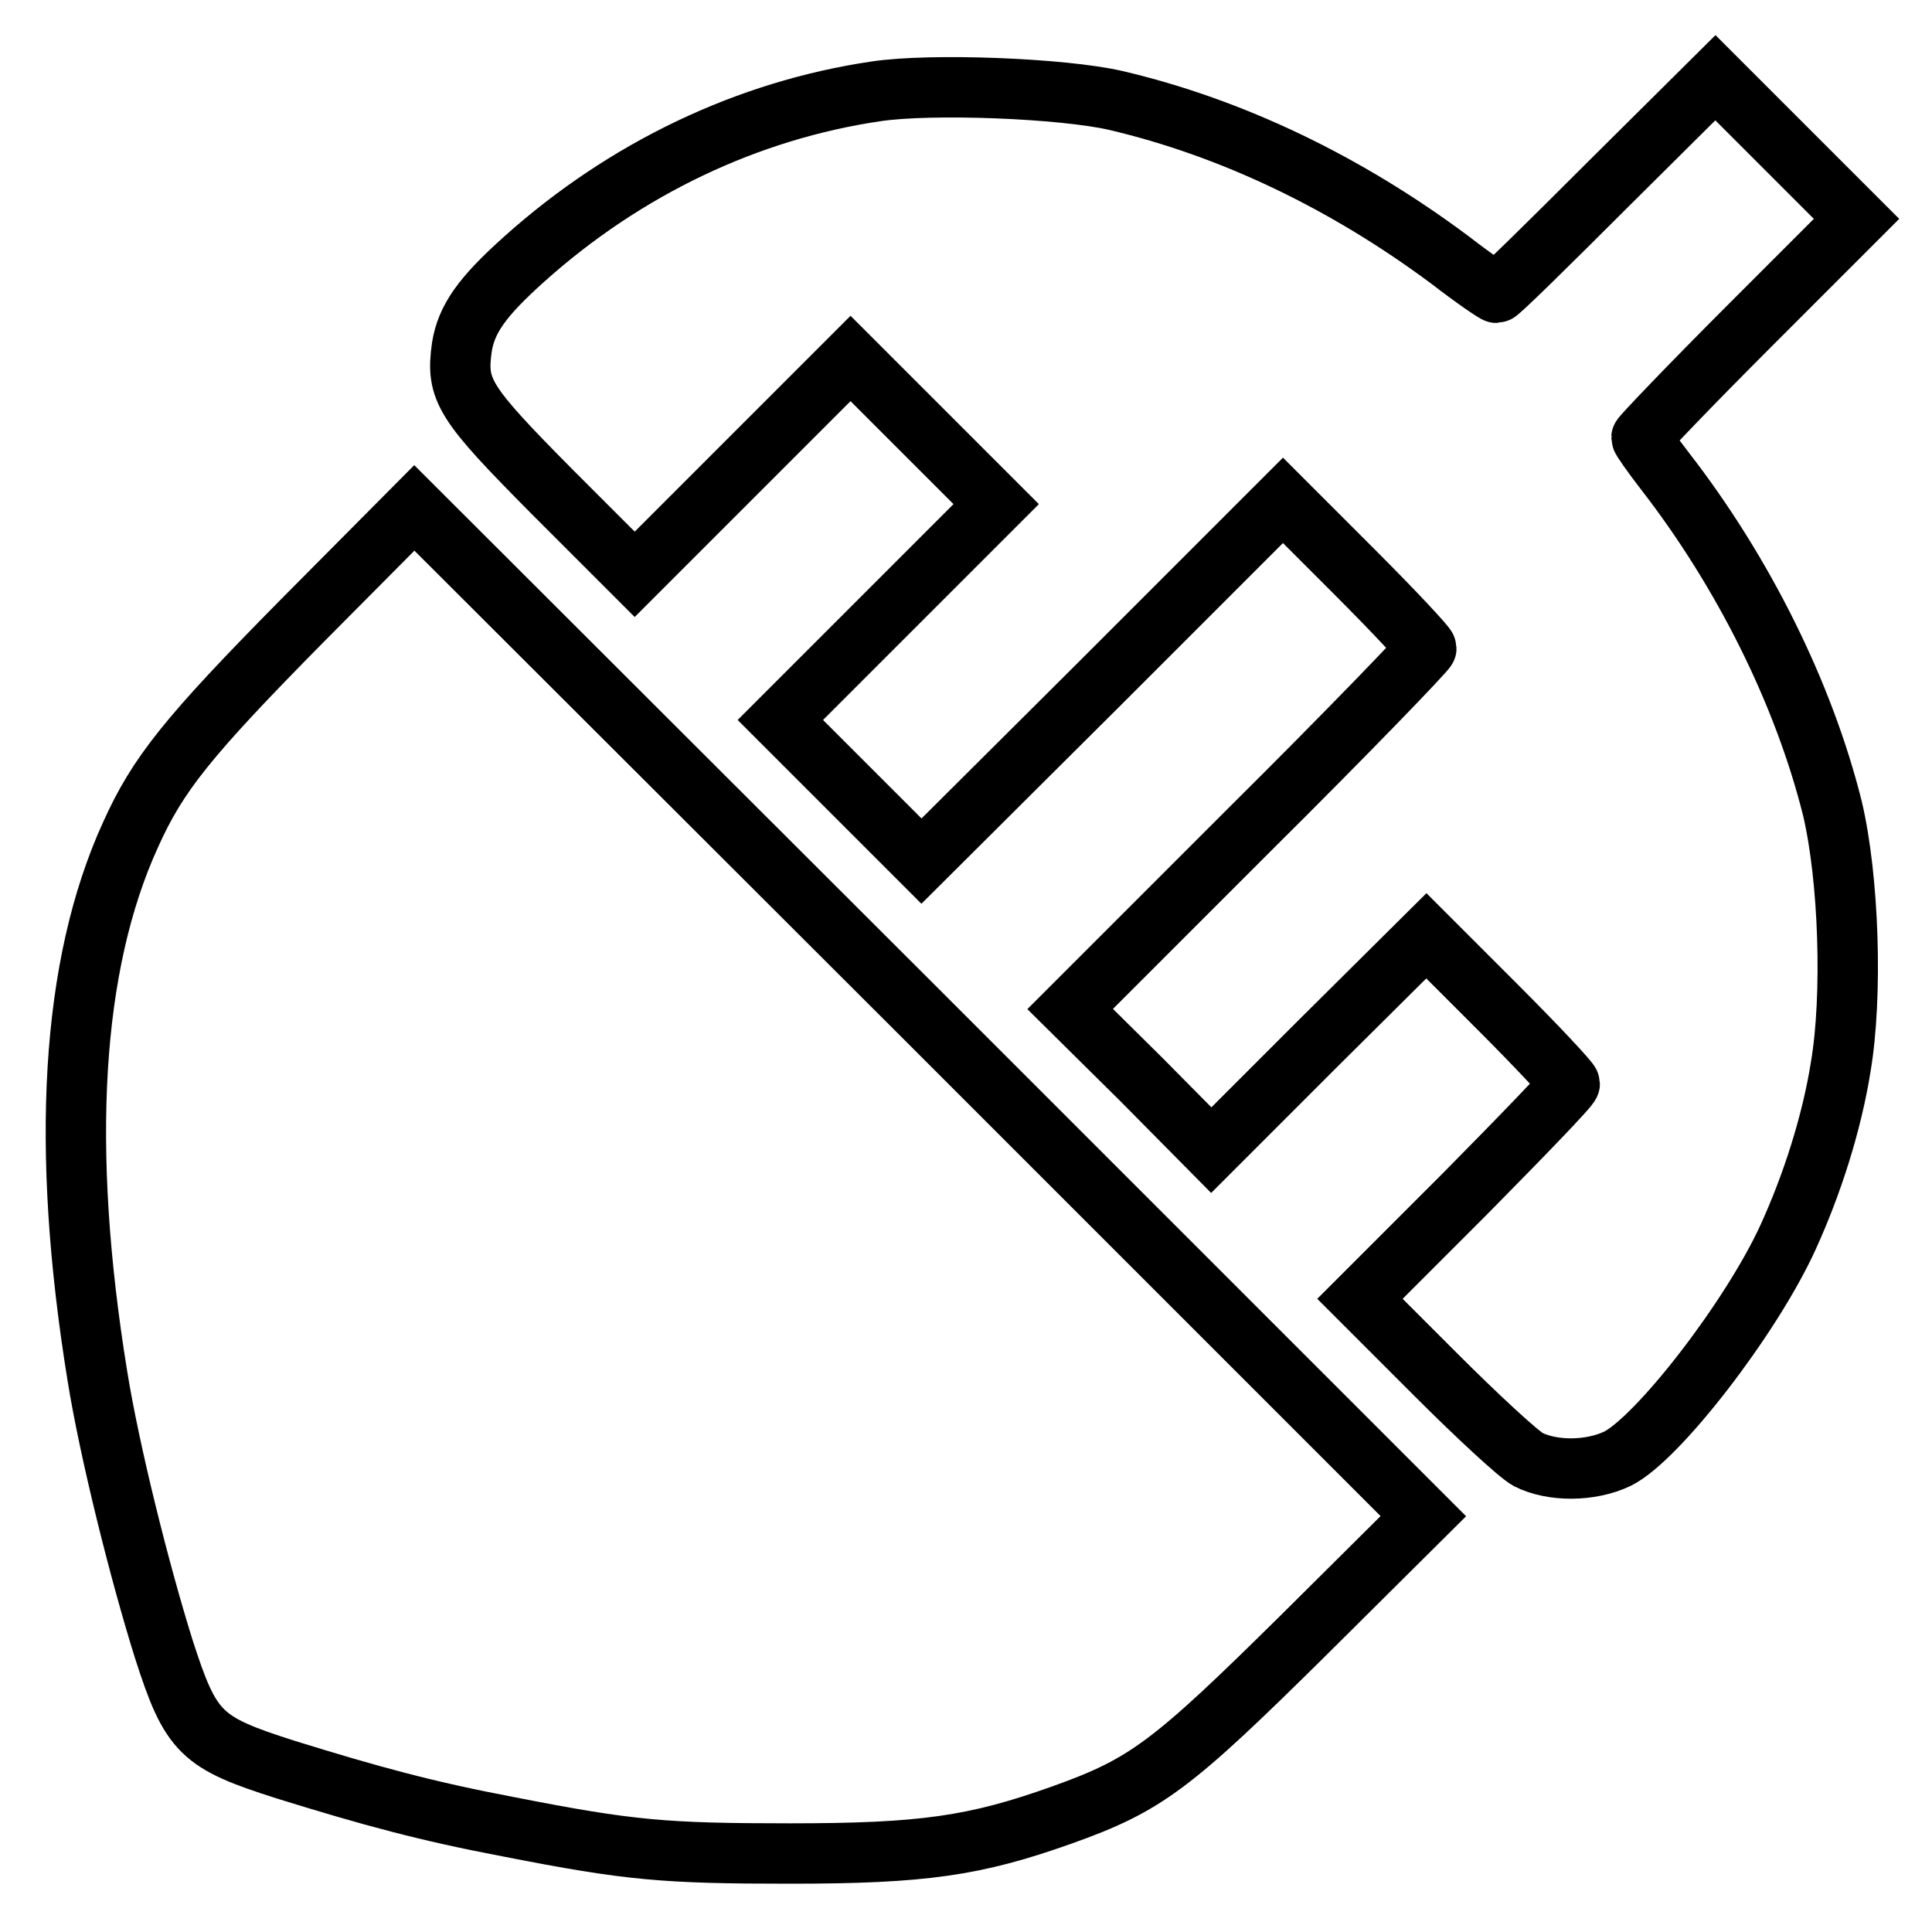
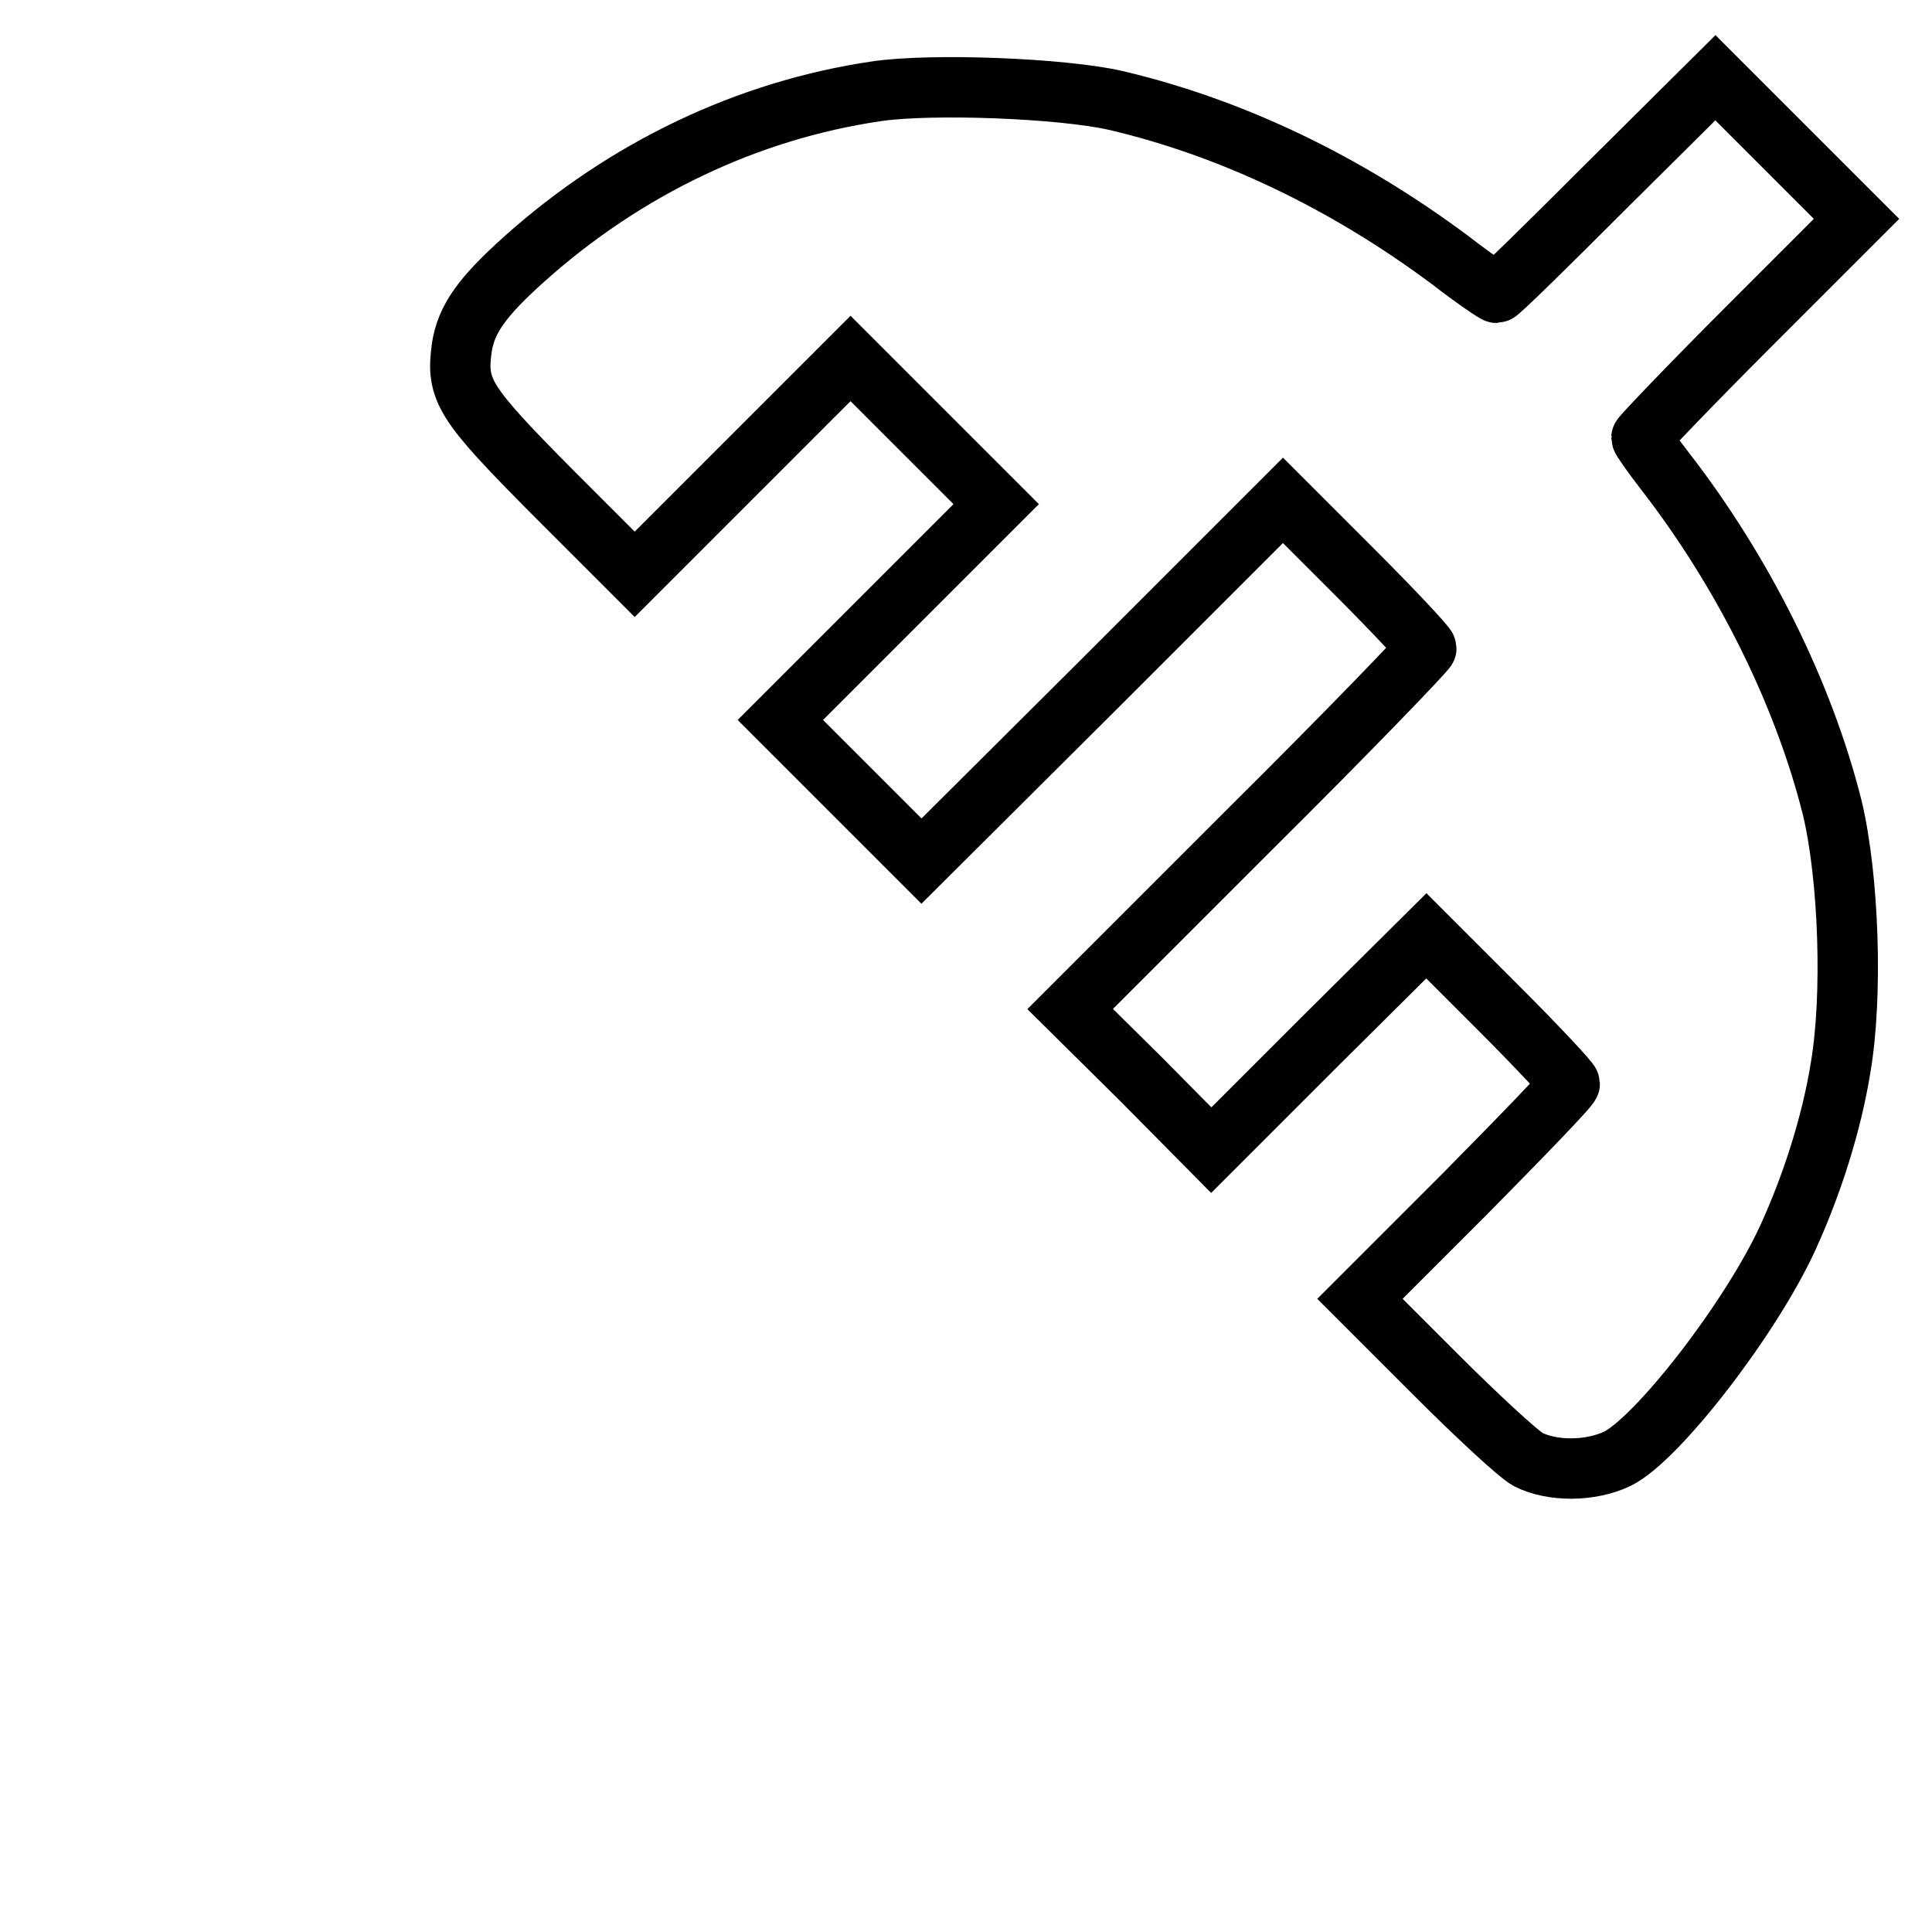
<svg xmlns="http://www.w3.org/2000/svg" version="1.1" x="0px" y="0px" viewBox="0 0 256 256" enable-background="new 0 0 256 256" xml:space="preserve">
  <g>
    <g>
      <g>
        <path stroke-width="8" fill-opacity="0" stroke="#000000" d="M213,24.5c-7.9,7.9-14.4,14.3-14.7,14.3c-0.2,0-3-1.9-6.1-4.3c-13.8-10.3-29-17.6-44.4-21.2c-7-1.6-24.3-2.3-31.7-1.2c-17,2.5-33.2,10.2-46.6,22.2c-5.7,5.1-7.7,8-8.3,11.7c-0.8,5.7,0.2,7.3,12,19.2l10.9,10.9l14.3-14.3l14.3-14.3l9.7,9.7l9.6,9.6l-14.3,14.3l-14.3,14.3l9.3,9.3l9.4,9.4L146,90.3l24-24l9.5,9.5c5.2,5.2,9.5,9.8,9.5,10.1c0,0.3-10.6,11.3-23.6,24.2l-23.6,23.6l9.4,9.3l9.3,9.4l14.3-14.3L189,124l9.5,9.5c5.2,5.2,9.5,9.8,9.5,10.1c0,0.4-6.3,6.9-13.9,14.6l-13.9,13.9l10,10c5.5,5.5,11,10.6,12.3,11.3c3.2,1.6,8.2,1.6,11.8-0.1c5.3-2.6,17.7-18.6,22.6-29.3c3.2-7,5.8-15.1,7-22.6c1.6-9.4,1.1-25-1.1-34.3C239,91.9,231,75.8,220.6,62.4c-1.7-2.2-3.1-4.2-3.1-4.4s6.4-6.9,14.3-14.8L246,29l-9.4-9.4l-9.3-9.3L213,24.5z" />
-         <path stroke-width="8" fill-opacity="0" stroke="#000000" d="M40,82.3c-15.2,15.4-19.1,20.3-22.7,28.3c-7.9,17.3-9.3,41.5-4.4,71.7c1.6,10,5.6,26,8.8,36.2c3.6,11.2,4.9,12.4,16.2,16c11.3,3.5,18.6,5.5,29.7,7.6c15.8,3.1,20.5,3.5,37.1,3.5c17.6,0,24.5-1,36-5.1c11.2-4,14.5-6.5,32.1-23.9l15.8-15.7l-66.9-66.9L54.9,67.3L40,82.3z" />
      </g>
    </g>
  </g>
</svg>